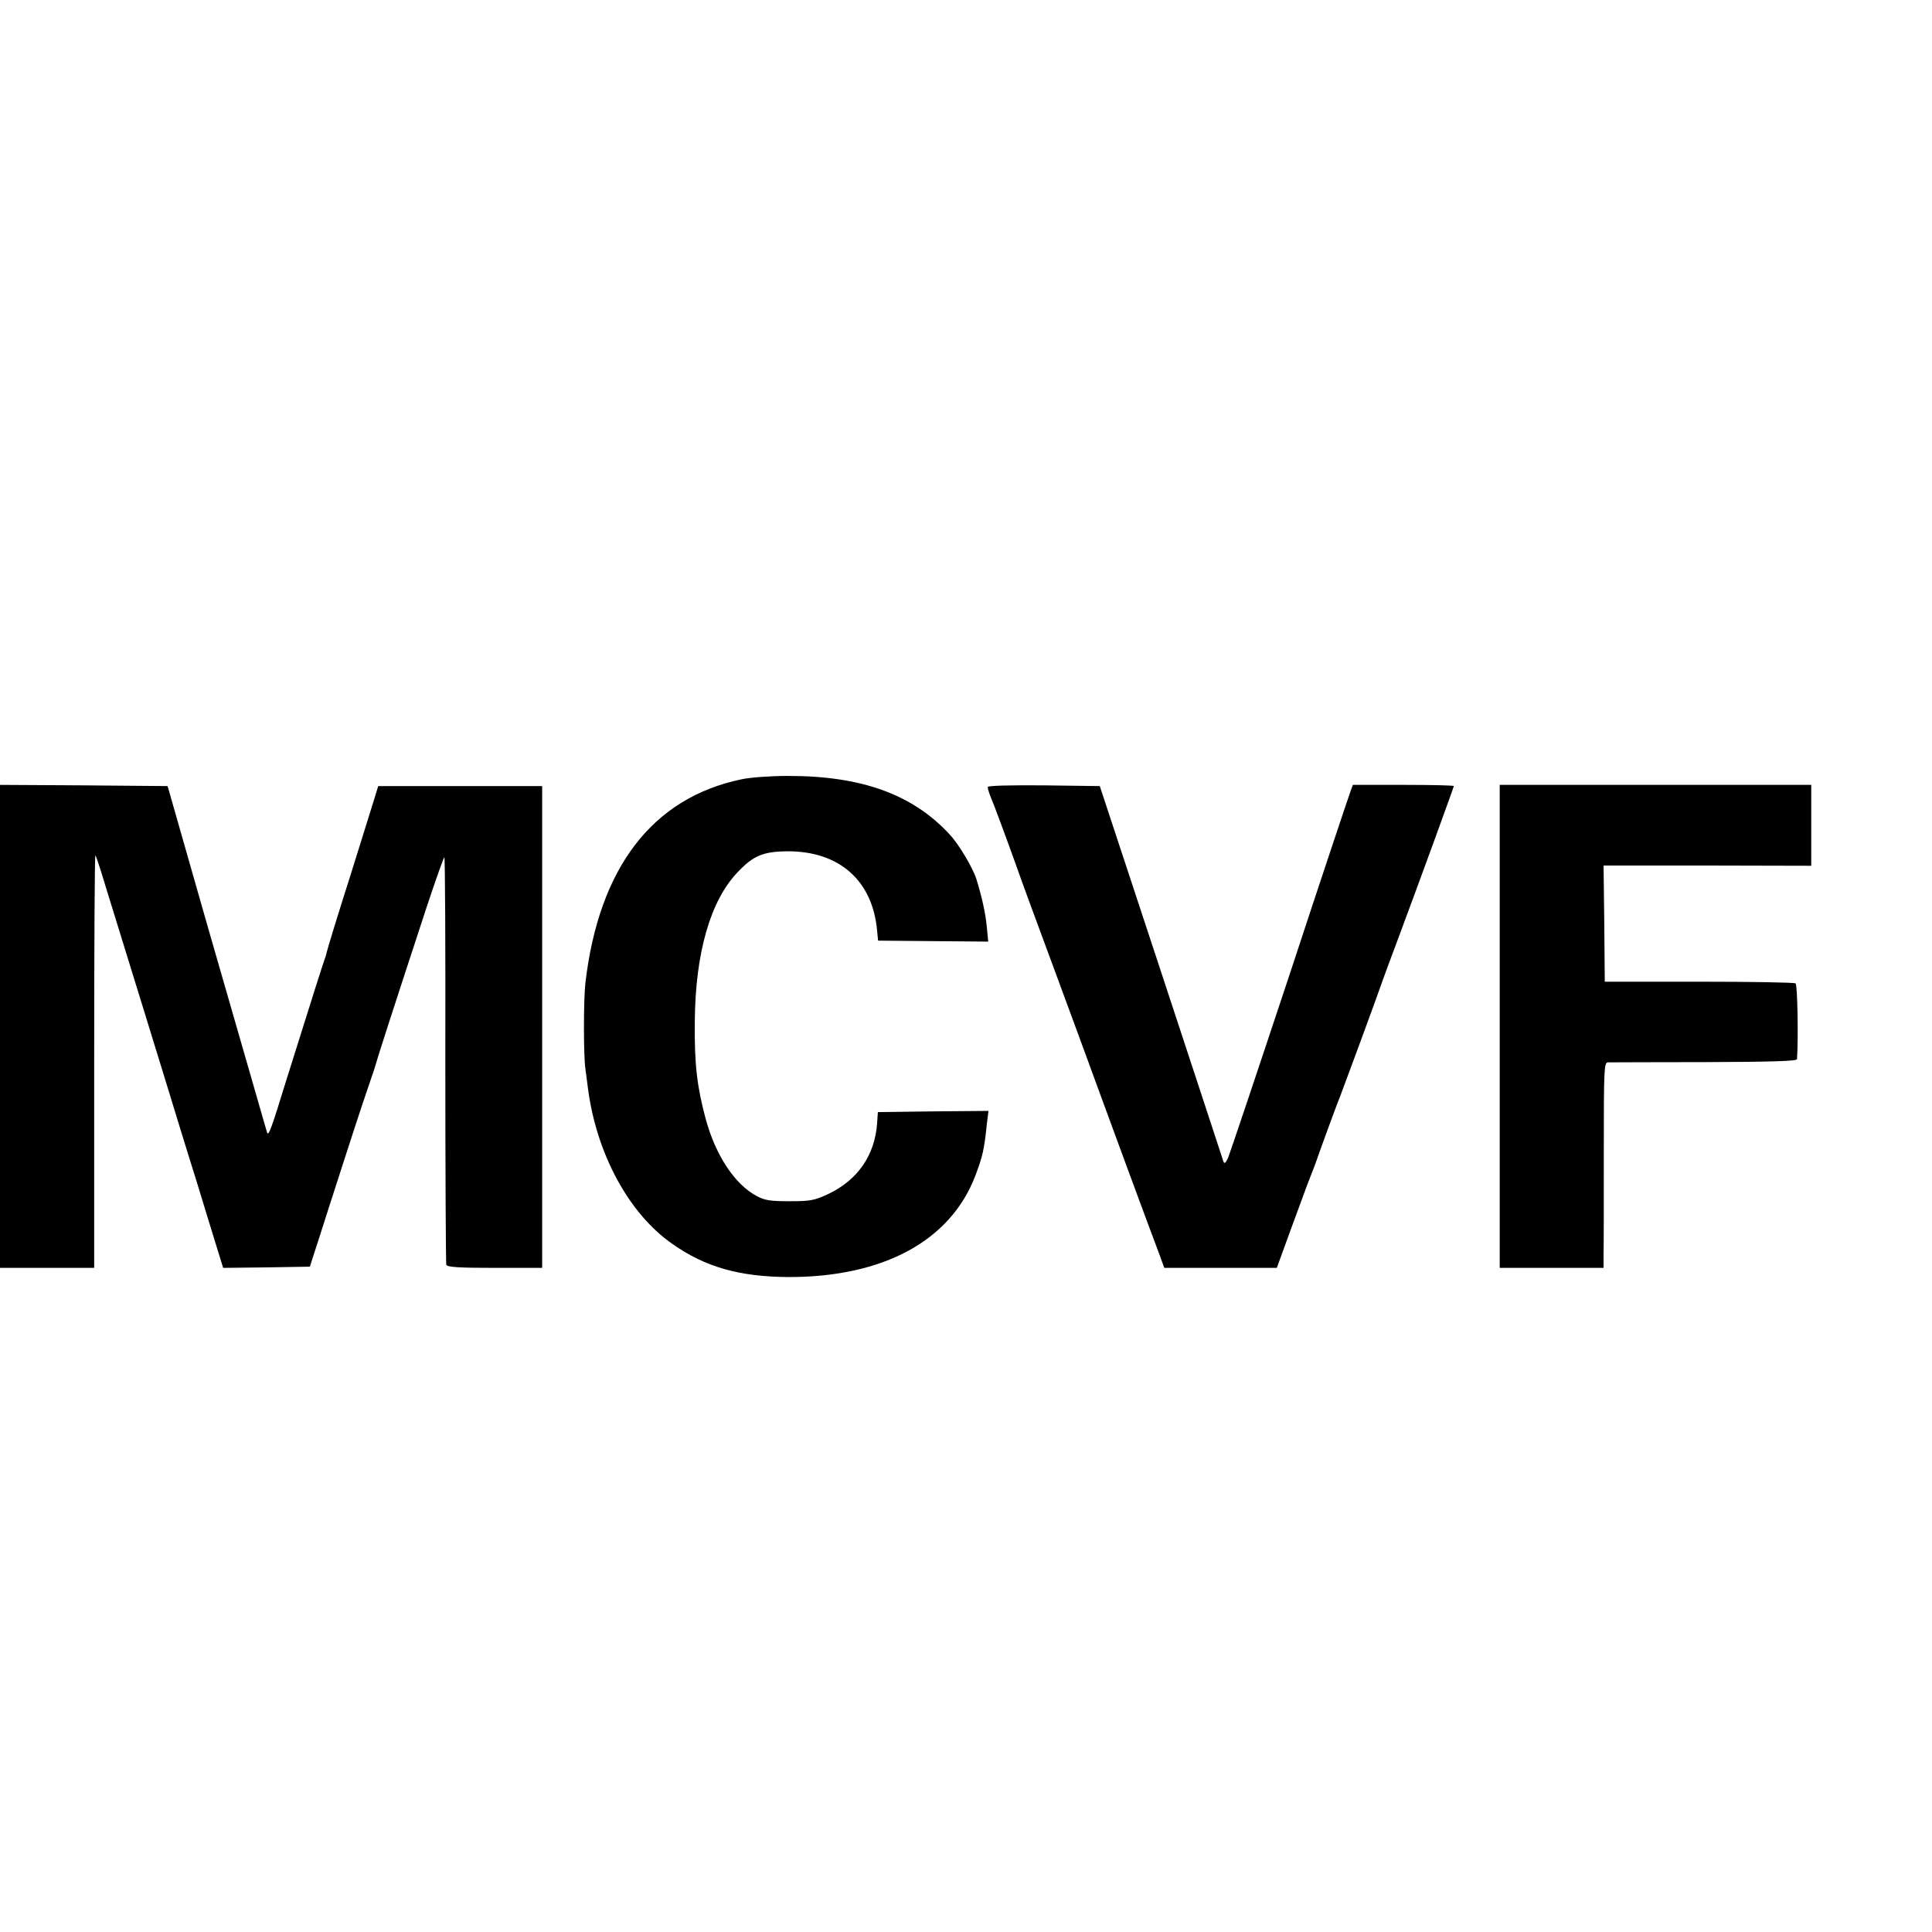
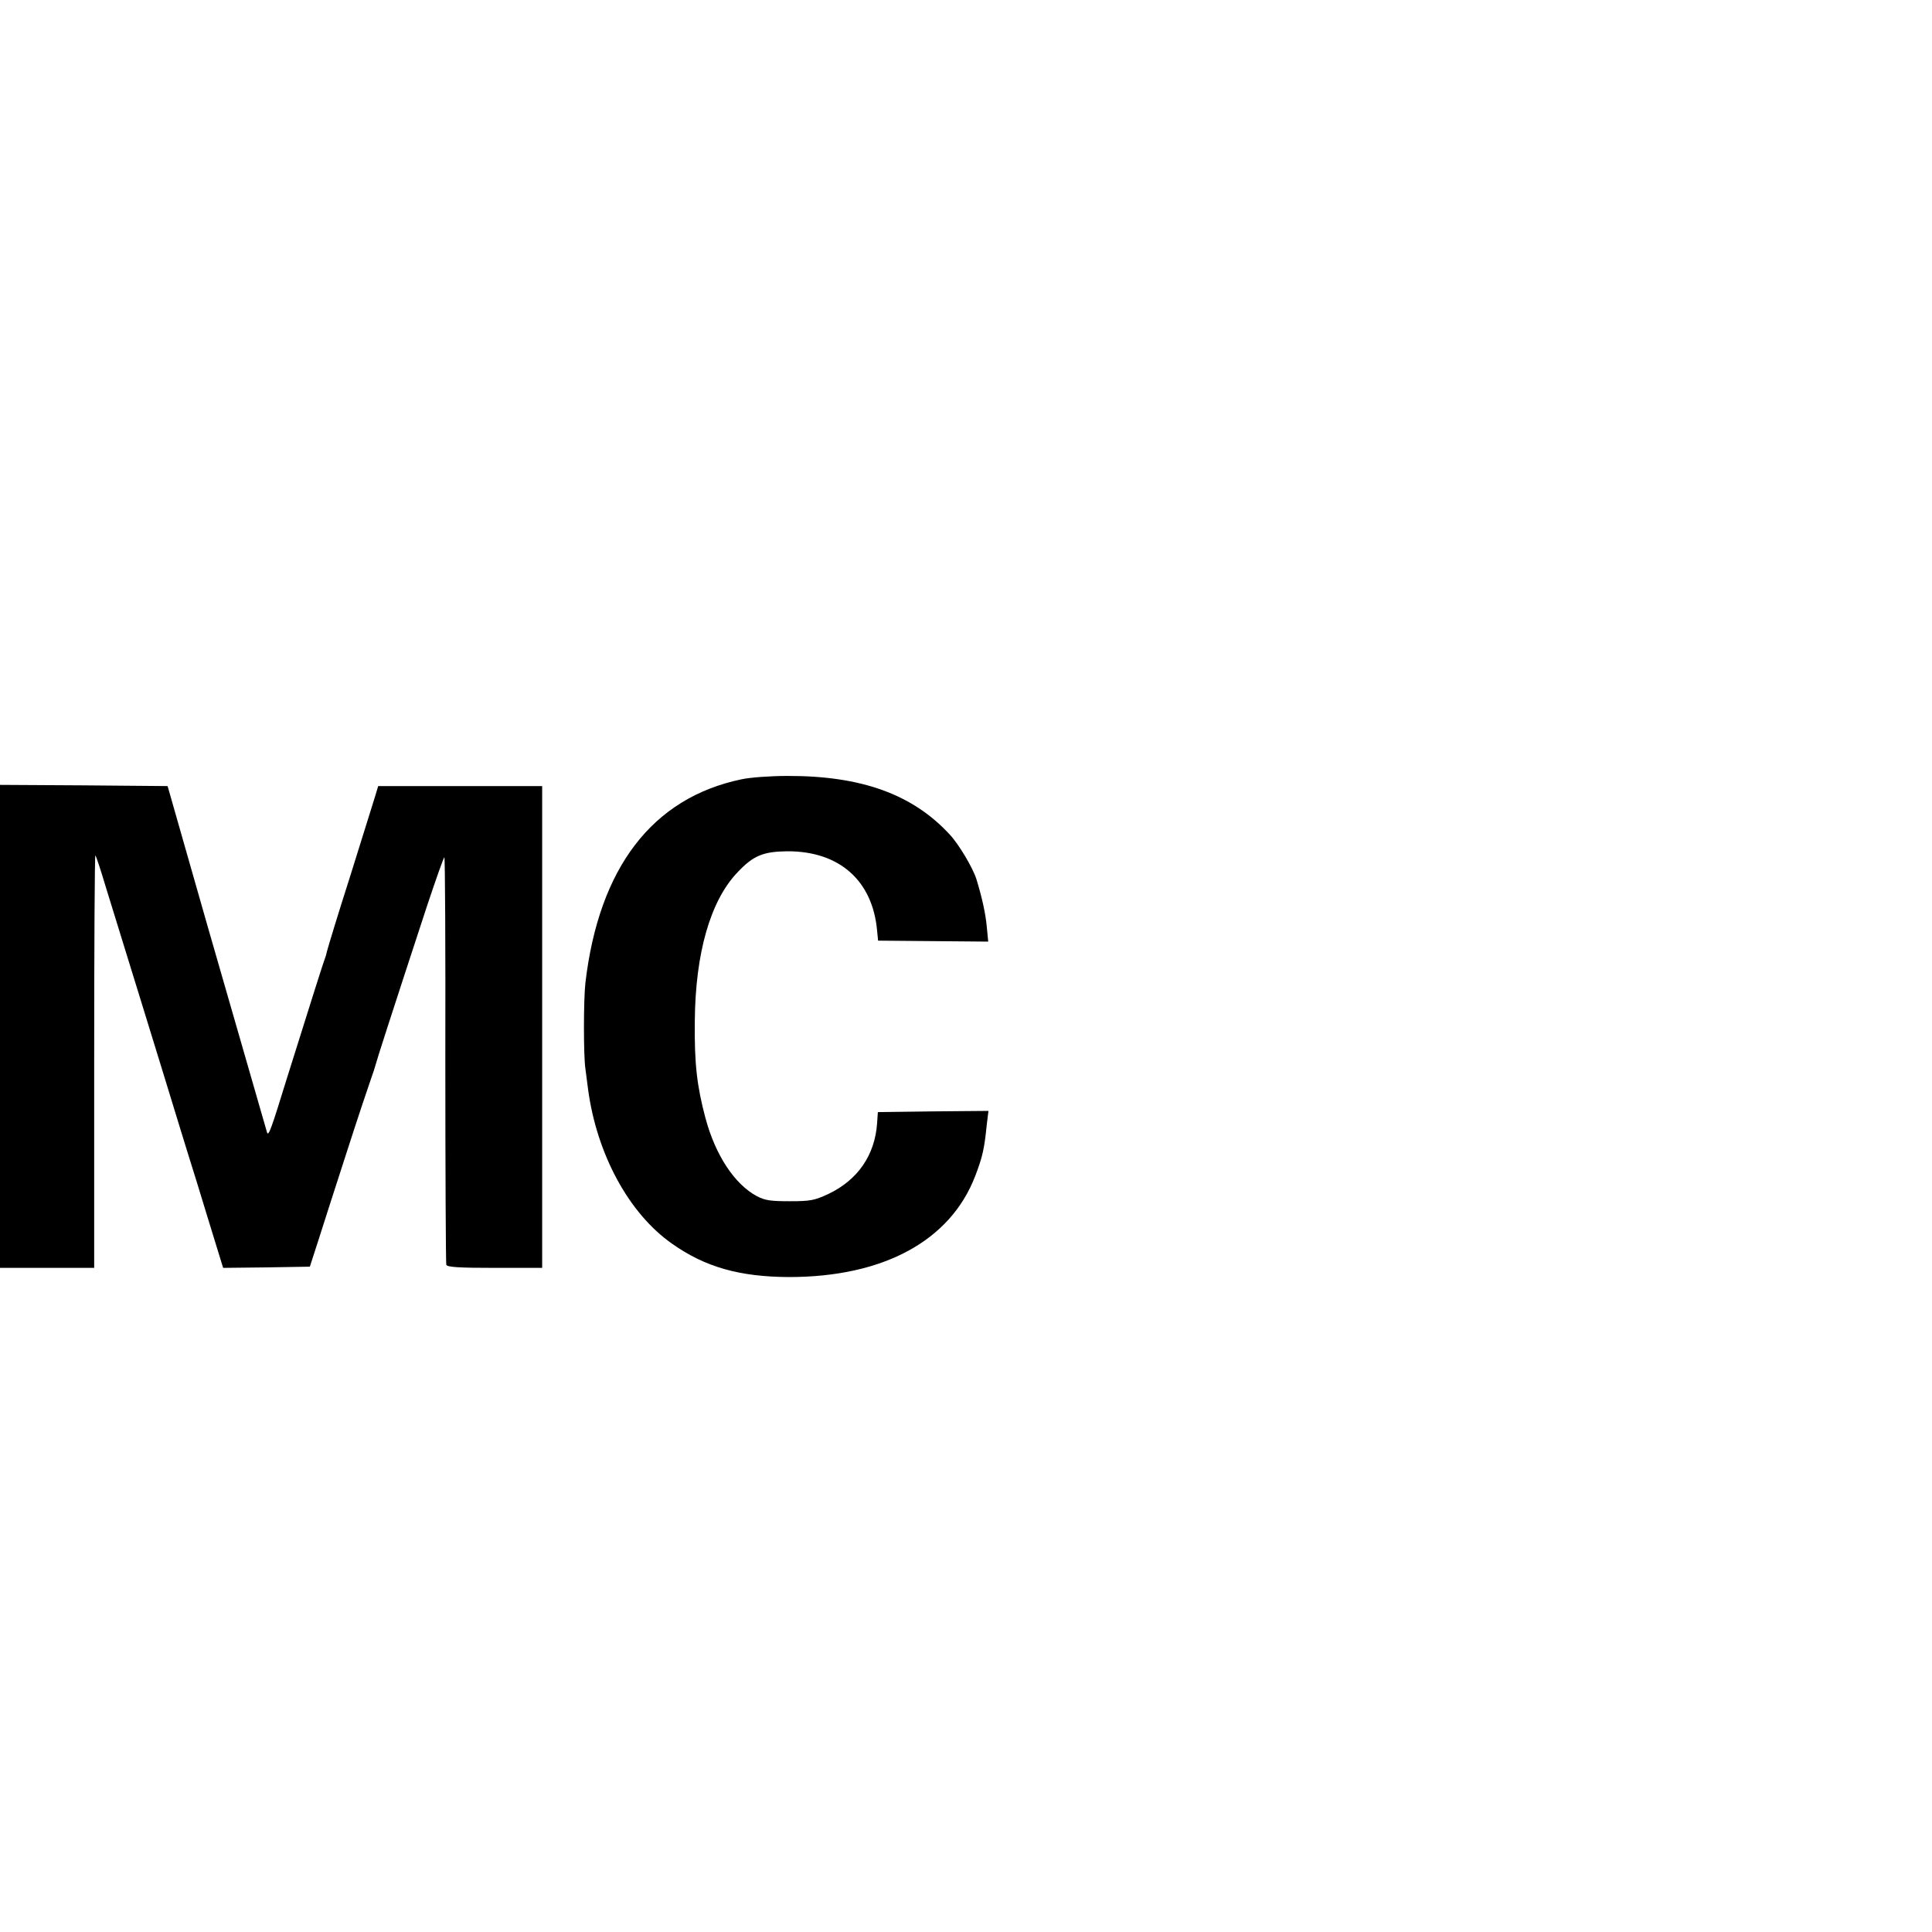
<svg xmlns="http://www.w3.org/2000/svg" version="1.0" width="16pt" height="16pt" viewBox="0 0 16 16" preserveAspectRatio="xMidYMid meet">
  <g transform="translate(0,16) scale(0.002,-0.002)" fill="#000000" stroke="none">
    <path d="M3070 4773 c-369 -77 -590 -366 -646 -843 -8 -70 -8 -304 0 -355 3 -22 8 -60 11 -85 36 -269 169 -515 348 -640 137 -97 280 -137 484 -138 391 0 668 150 771 418 31 81 38 114 48 213 l7 57 -229 -2 -229 -3 -3 -45 c-9 -133 -80 -236 -202 -294 -58 -27 -75 -30 -160 -30 -78 0 -102 3 -136 21 -92 49 -172 170 -213 324 -35 131 -46 225 -44 399 2 282 64 500 177 618 65 69 106 86 206 87 216 1 354 -122 372 -330 l4 -40 228 -2 228 -2 -6 62 c-5 55 -20 122 -43 197 -15 47 -73 145 -111 185 -153 166 -366 243 -672 242 -69 0 -154 -6 -190 -14z" />
    <path d="M0 3750 l0 -1000 195 0 195 0 0 857 c0 471 2 854 5 851 3 -3 23 -63 44 -134 22 -71 90 -291 151 -489 61 -198 127 -412 146 -475 19 -63 55 -178 79 -255 23 -77 58 -188 76 -248 l33 -107 179 2 180 3 34 105 c18 58 72 224 119 370 47 146 93 283 101 305 8 22 16 47 18 55 3 14 66 210 213 658 37 111 69 202 72 202 3 0 5 -377 4 -838 0 -460 2 -843 4 -849 3 -10 52 -13 201 -13 l196 0 0 998 0 997 -340 0 -339 0 -12 -40 c-7 -22 -53 -170 -103 -330 -51 -159 -94 -301 -97 -314 -3 -14 -7 -27 -9 -31 -3 -6 -54 -166 -157 -495 -64 -208 -76 -241 -82 -225 -2 8 -14 49 -26 90 -12 41 -28 98 -36 125 -8 28 -90 313 -183 635 l-167 585 -347 3 -347 2 0 -1000z" />
-     <path d="M4090 4741 c0 -6 4 -20 9 -33 18 -42 73 -192 111 -298 20 -58 79 -217 130 -355 90 -245 129 -348 195 -530 45 -124 238 -647 265 -717 l21 -58 233 0 233 0 63 173 c35 94 68 186 75 202 7 17 17 44 23 60 20 58 94 260 103 280 8 20 151 407 176 480 8 22 36 99 63 170 94 252 230 626 230 630 0 3 -94 5 -209 5 l-209 0 -10 -27 c-6 -16 -120 -356 -252 -758 -133 -401 -248 -743 -255 -760 -10 -21 -15 -25 -19 -15 -2 8 -119 362 -258 785 l-254 770 -232 3 c-145 1 -232 -1 -232 -7z" />
-     <path d="M6210 3750 l0 -1000 215 0 215 0 0 58 c1 31 1 222 1 425 0 340 1 367 17 368 9 0 189 1 400 1 272 1 382 4 383 12 6 84 2 309 -6 314 -5 4 -185 7 -400 7 l-390 0 -2 241 -3 240 430 0 430 -1 0 168 0 167 -645 0 -645 0 0 -1000z" />
  </g>
</svg>